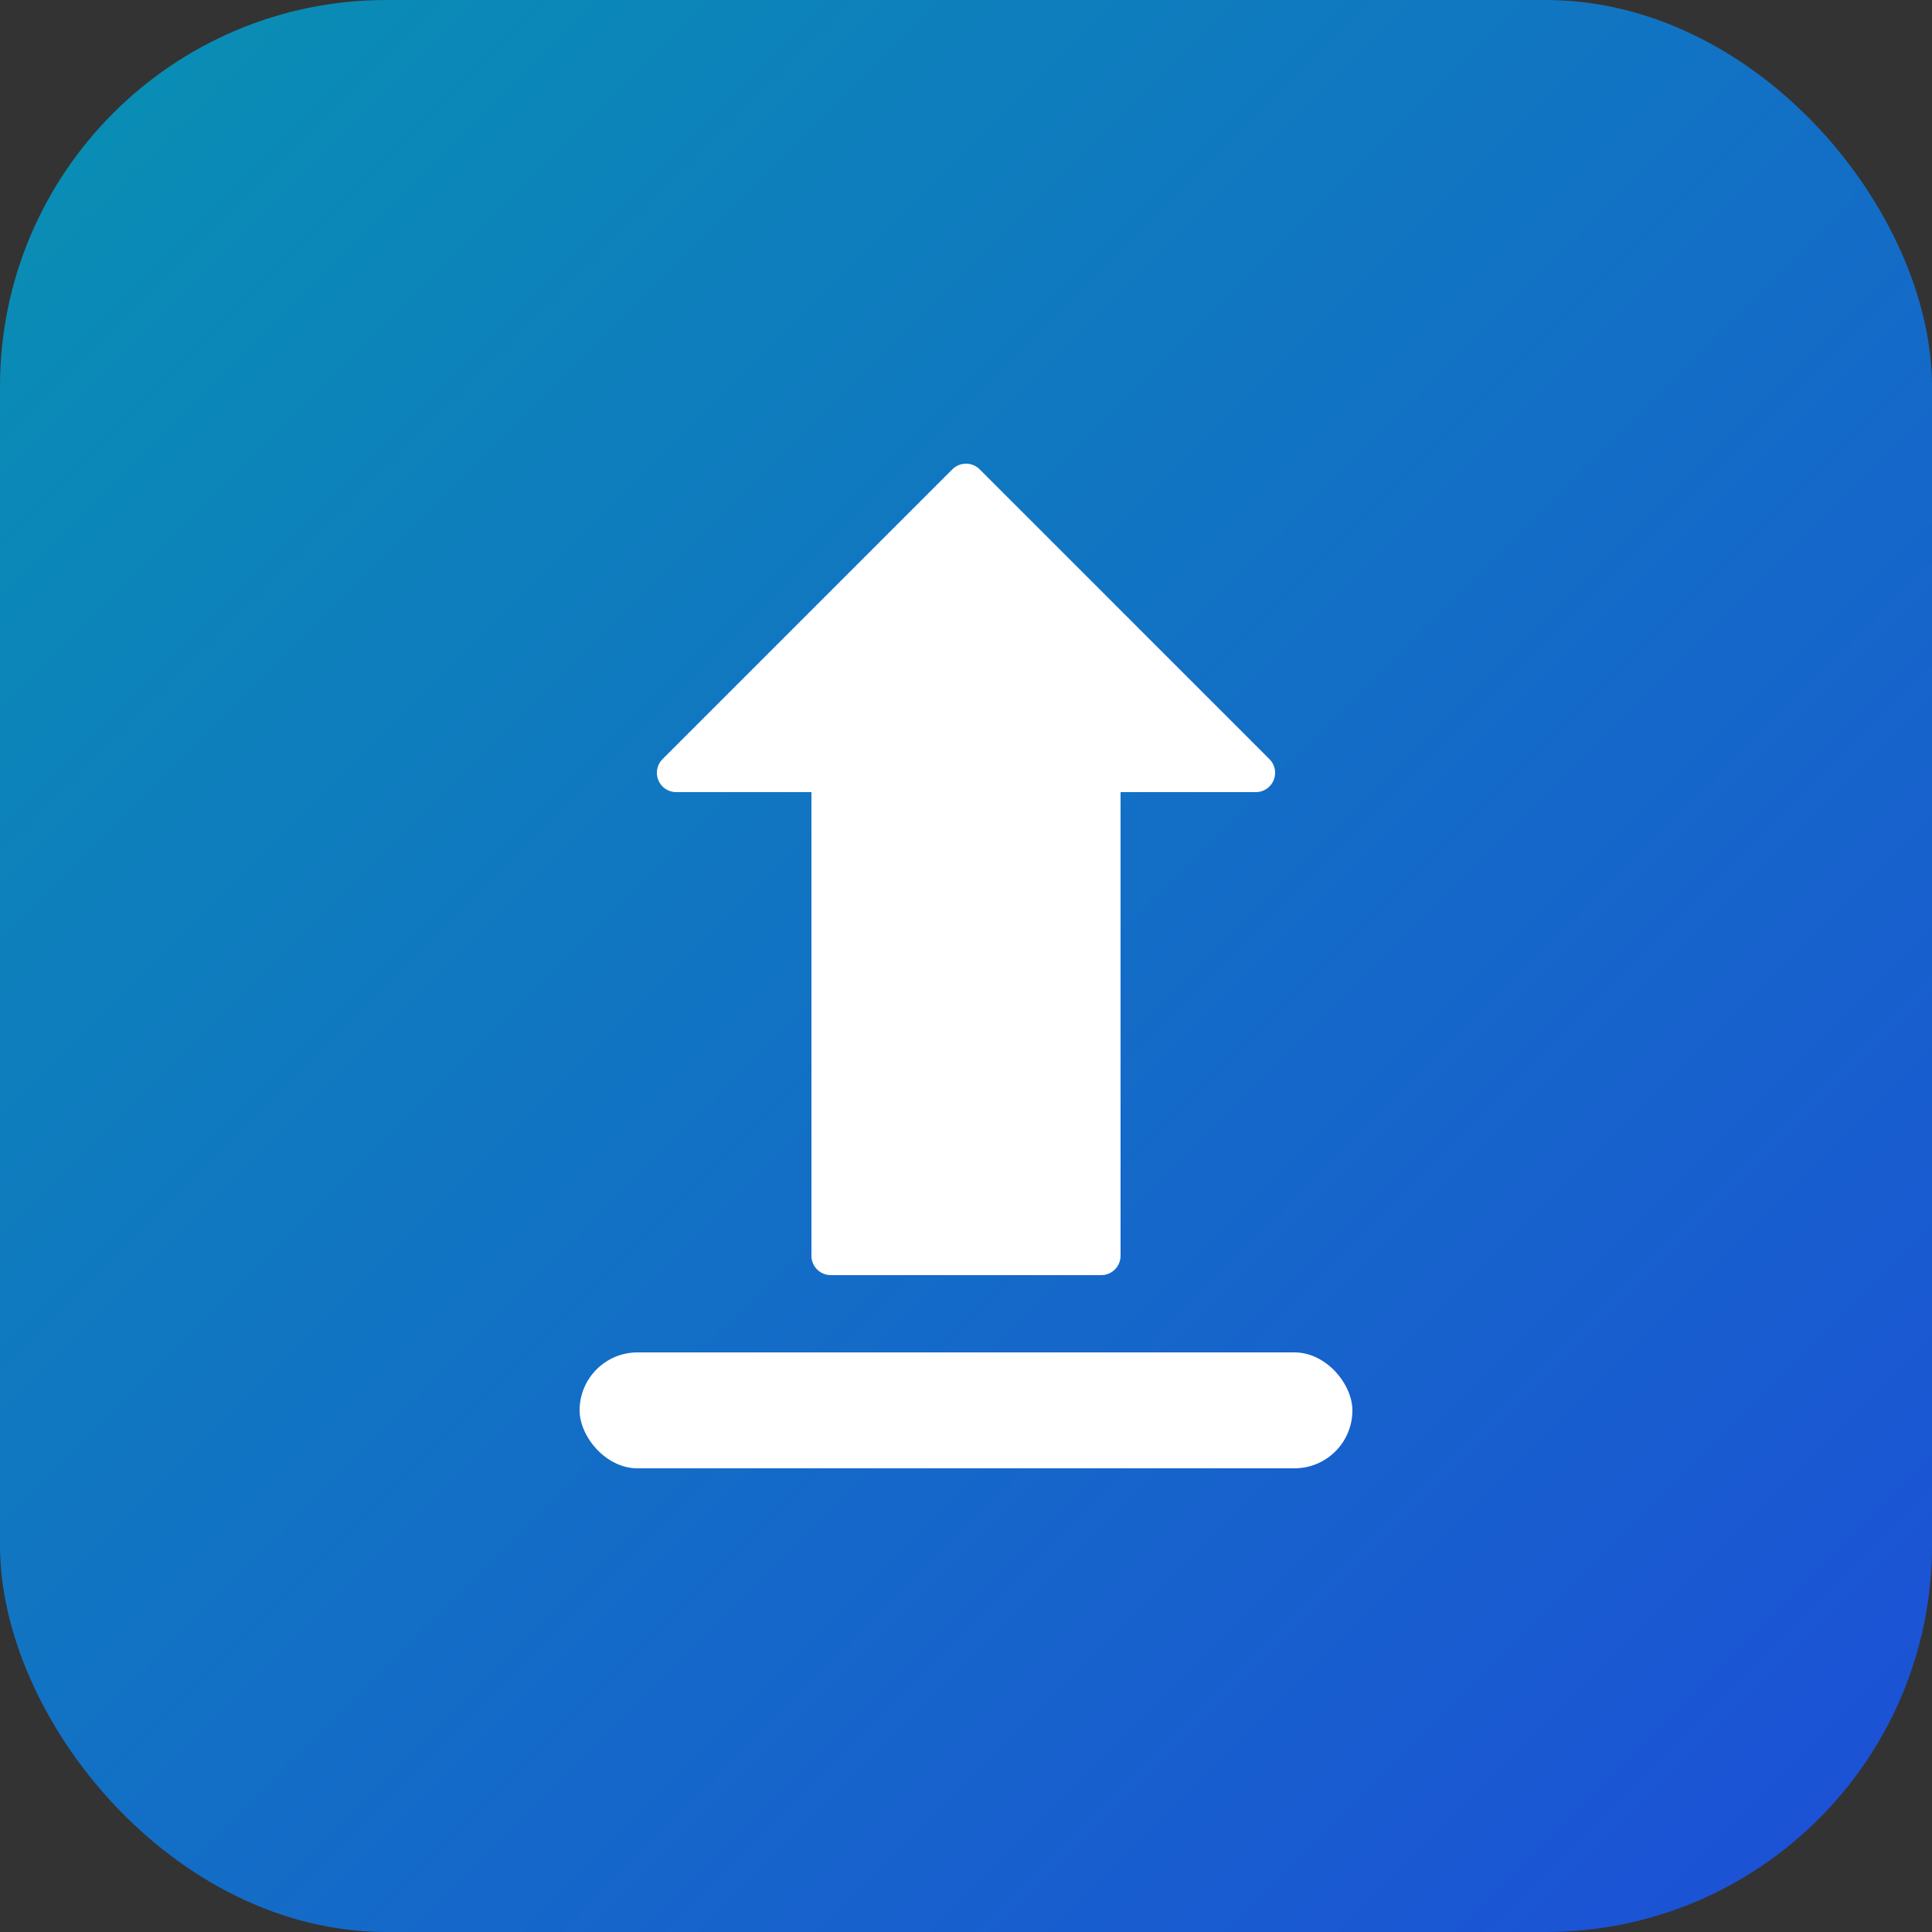
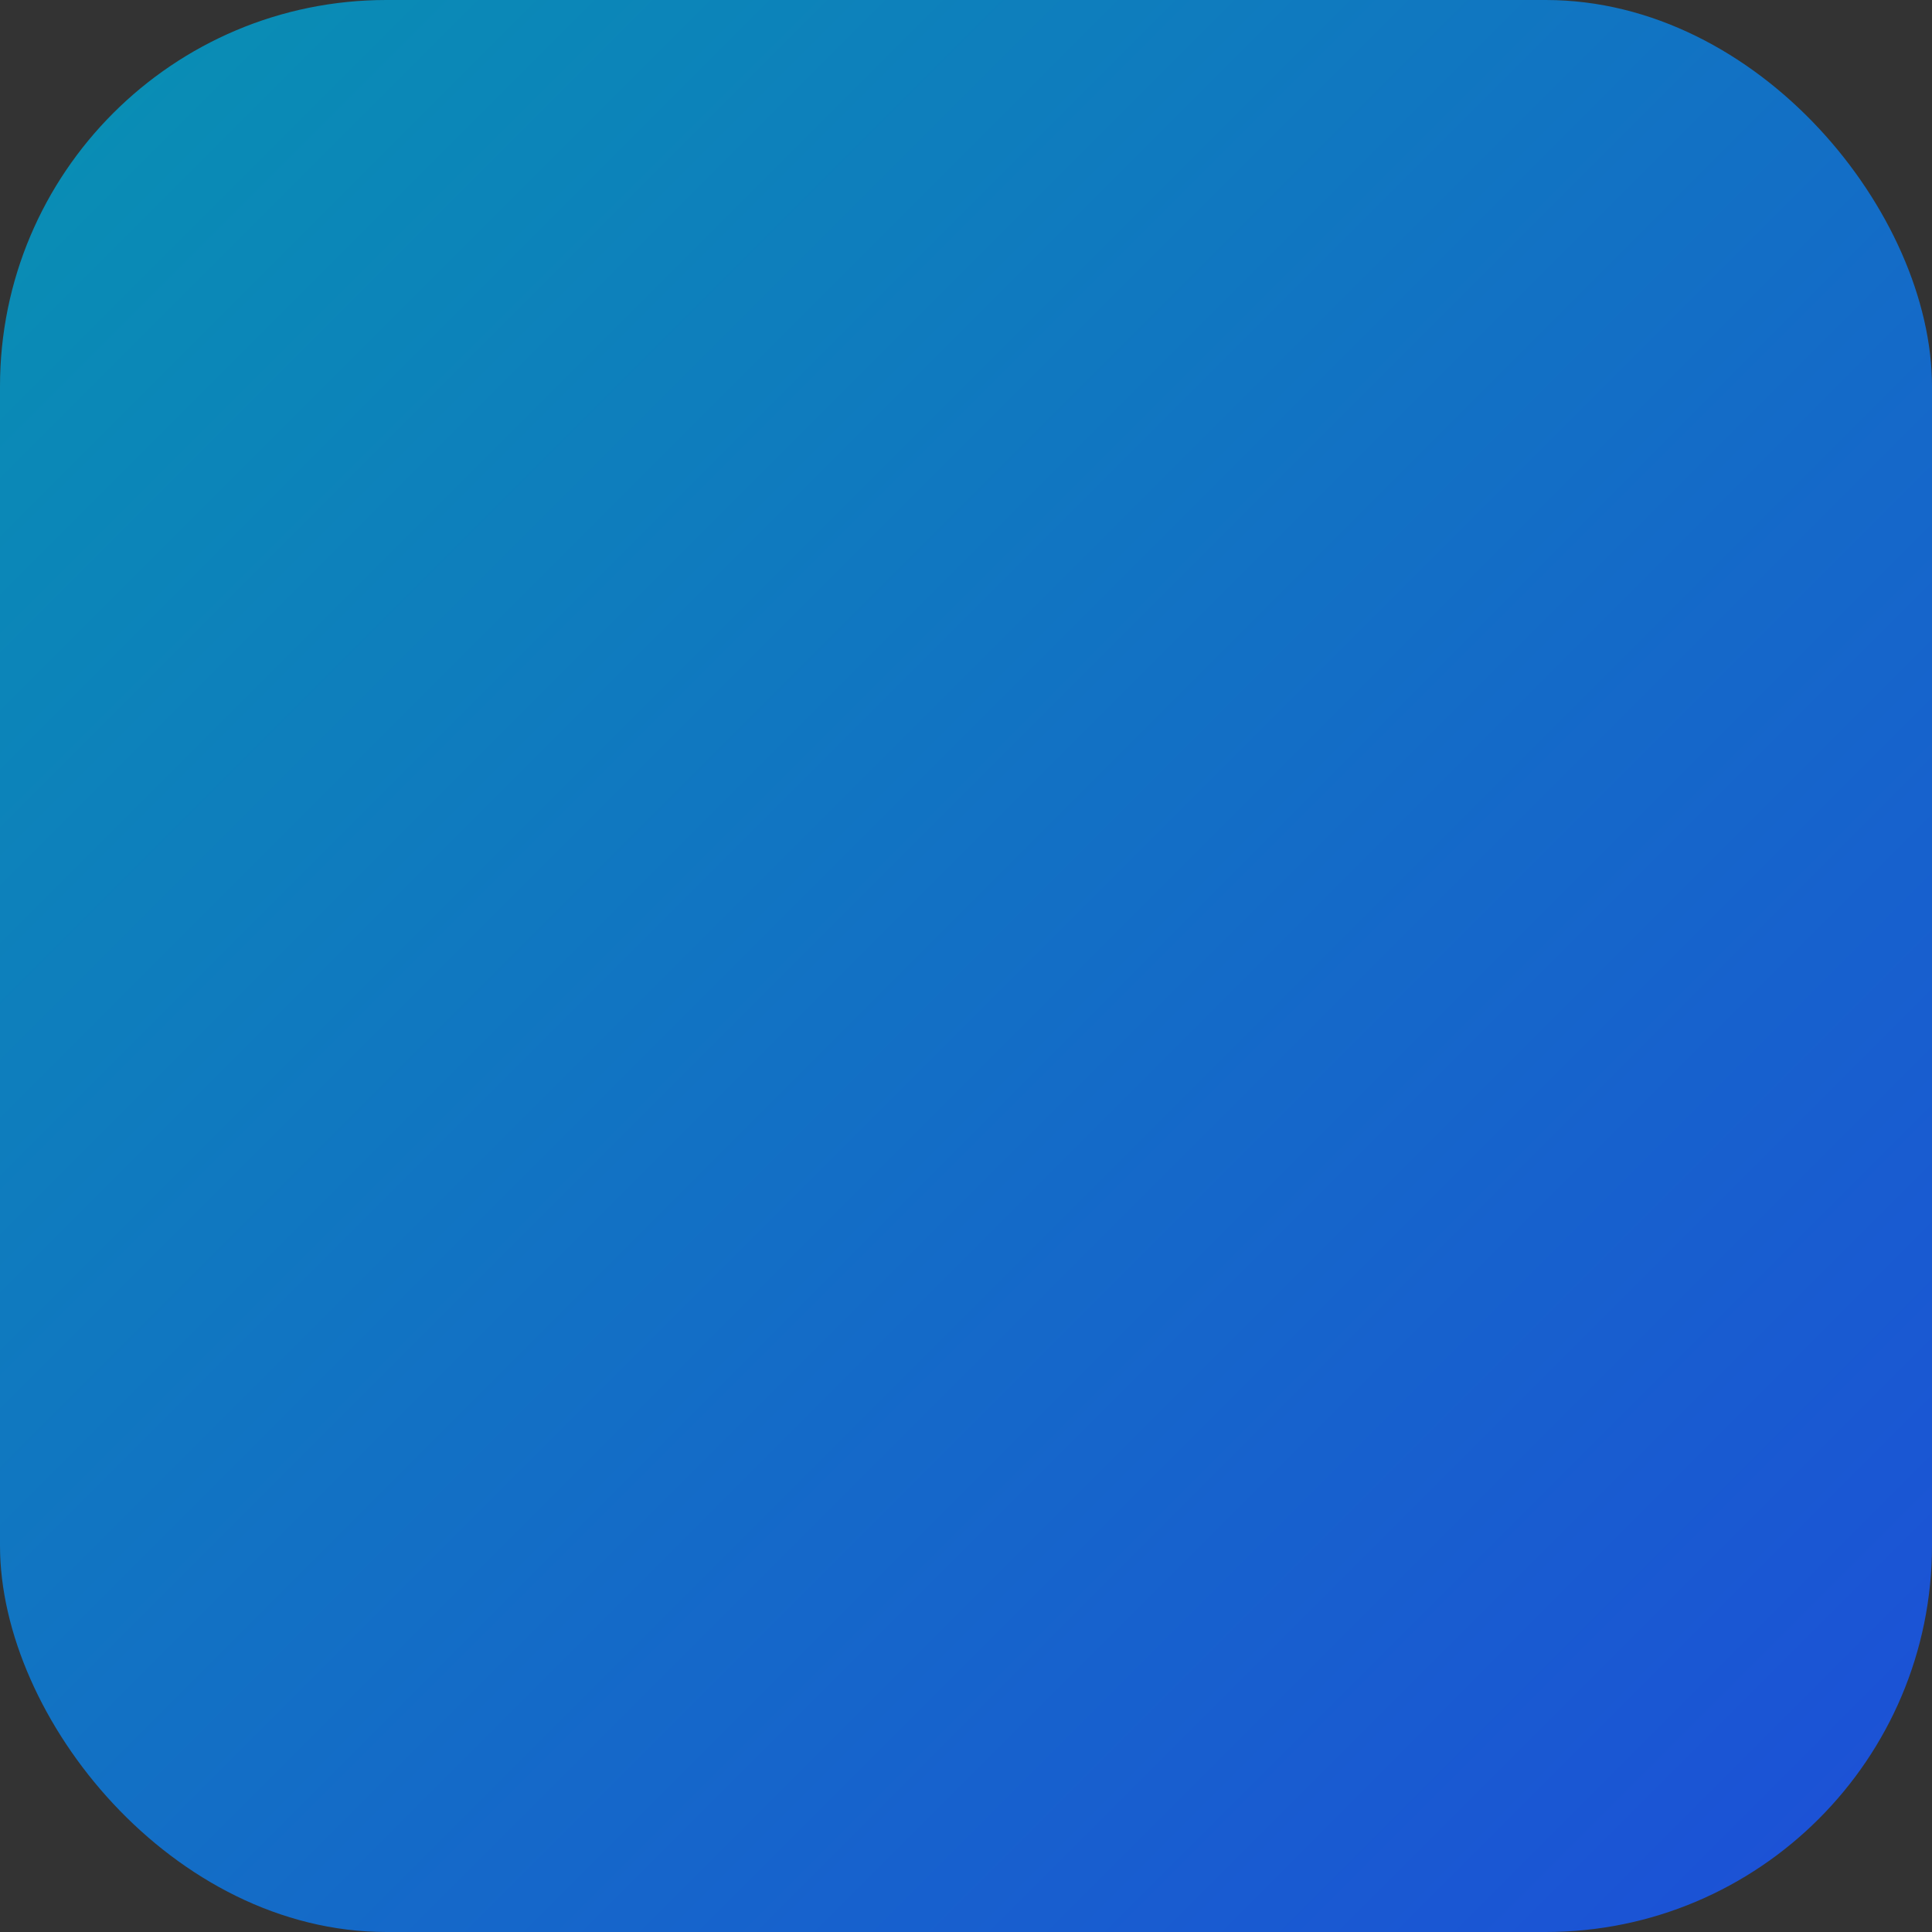
<svg xmlns="http://www.w3.org/2000/svg" viewBox="0 0 100 100">
  <rect x="0" y="0" width="100" height="100" fill="#333333" stroke="none" />
  <defs>
    <linearGradient id="bgGradient" x1="0%" y1="0%" x2="100%" y2="100%">
      <stop offset="0%" style="stop-color:#0891b2;stop-opacity:1" />
      <stop offset="100%" style="stop-color:#1d4ed8;stop-opacity:1" />
    </linearGradient>
  </defs>
  <rect width="100" height="100" rx="20" fill="url(#bgGradient)" />
-   <path d="M 50 25 L 35 40 L 43 40 L 43 65 L 57 65 L 57 40 L 65 40 Z" fill="#ffffff" stroke="#ffffff" stroke-width="2" stroke-linejoin="round" />
-   <rect x="30" y="70" width="40" height="6" rx="3" fill="#ffffff" />
</svg>